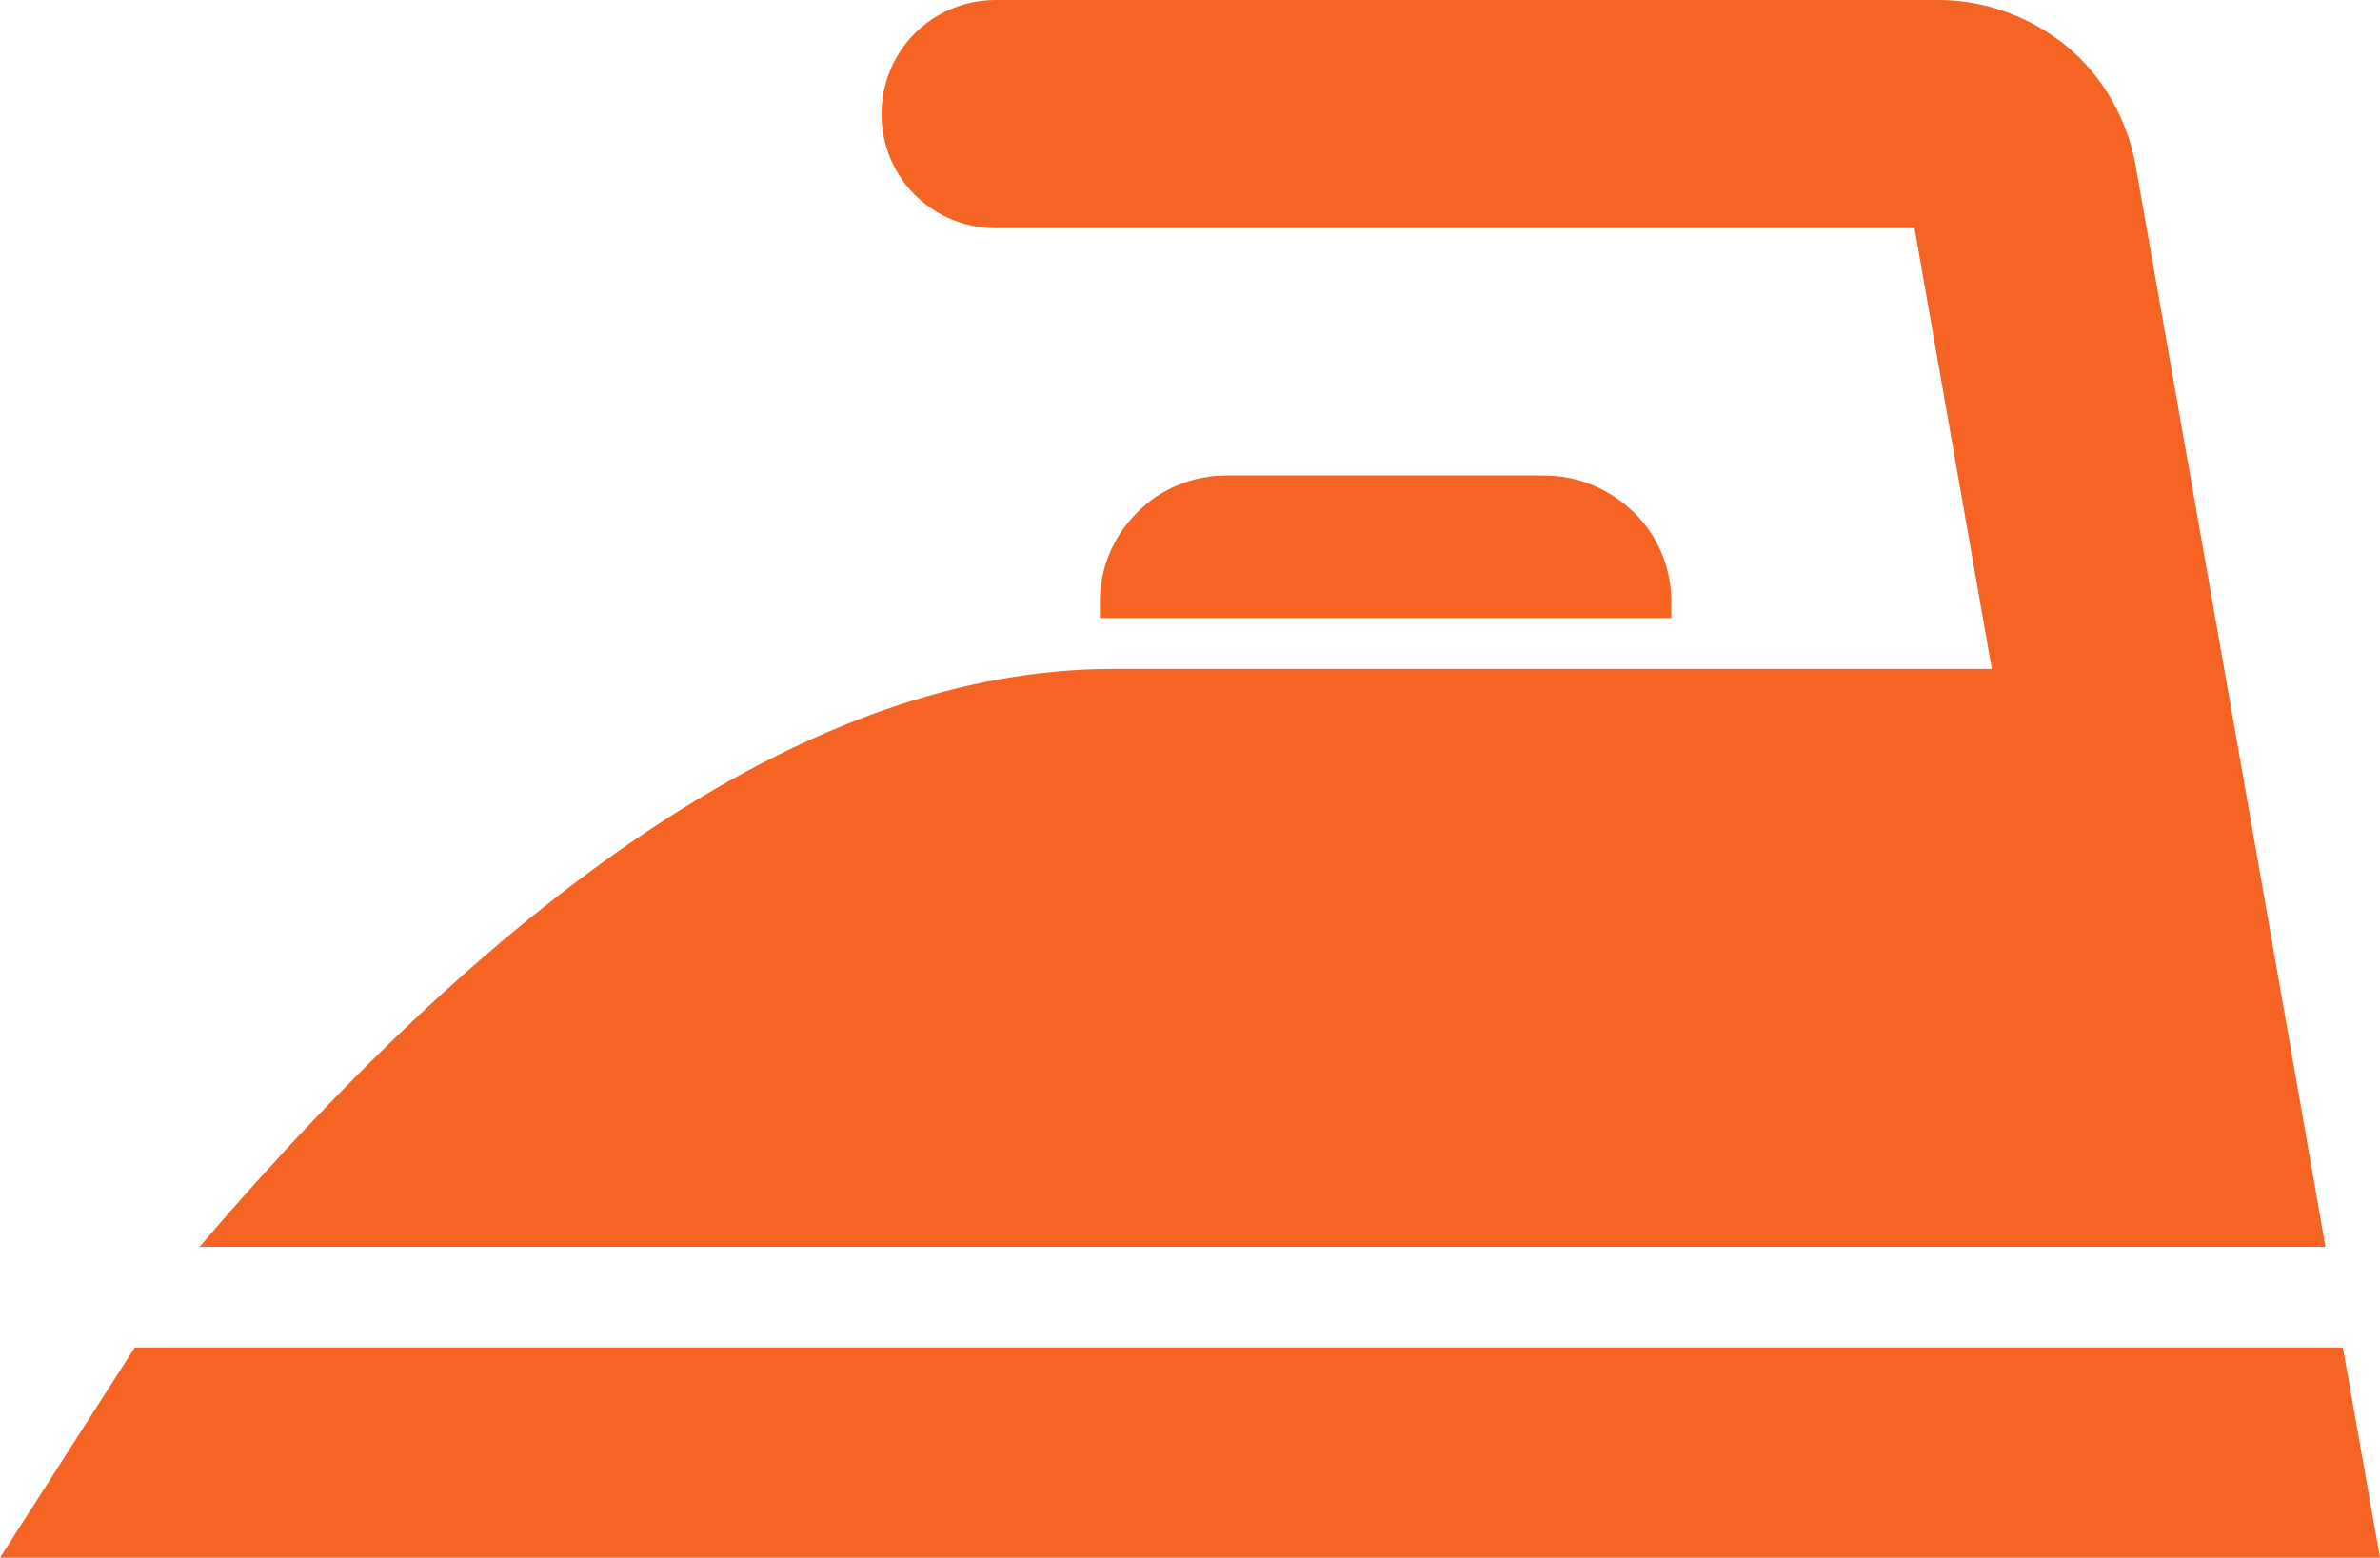
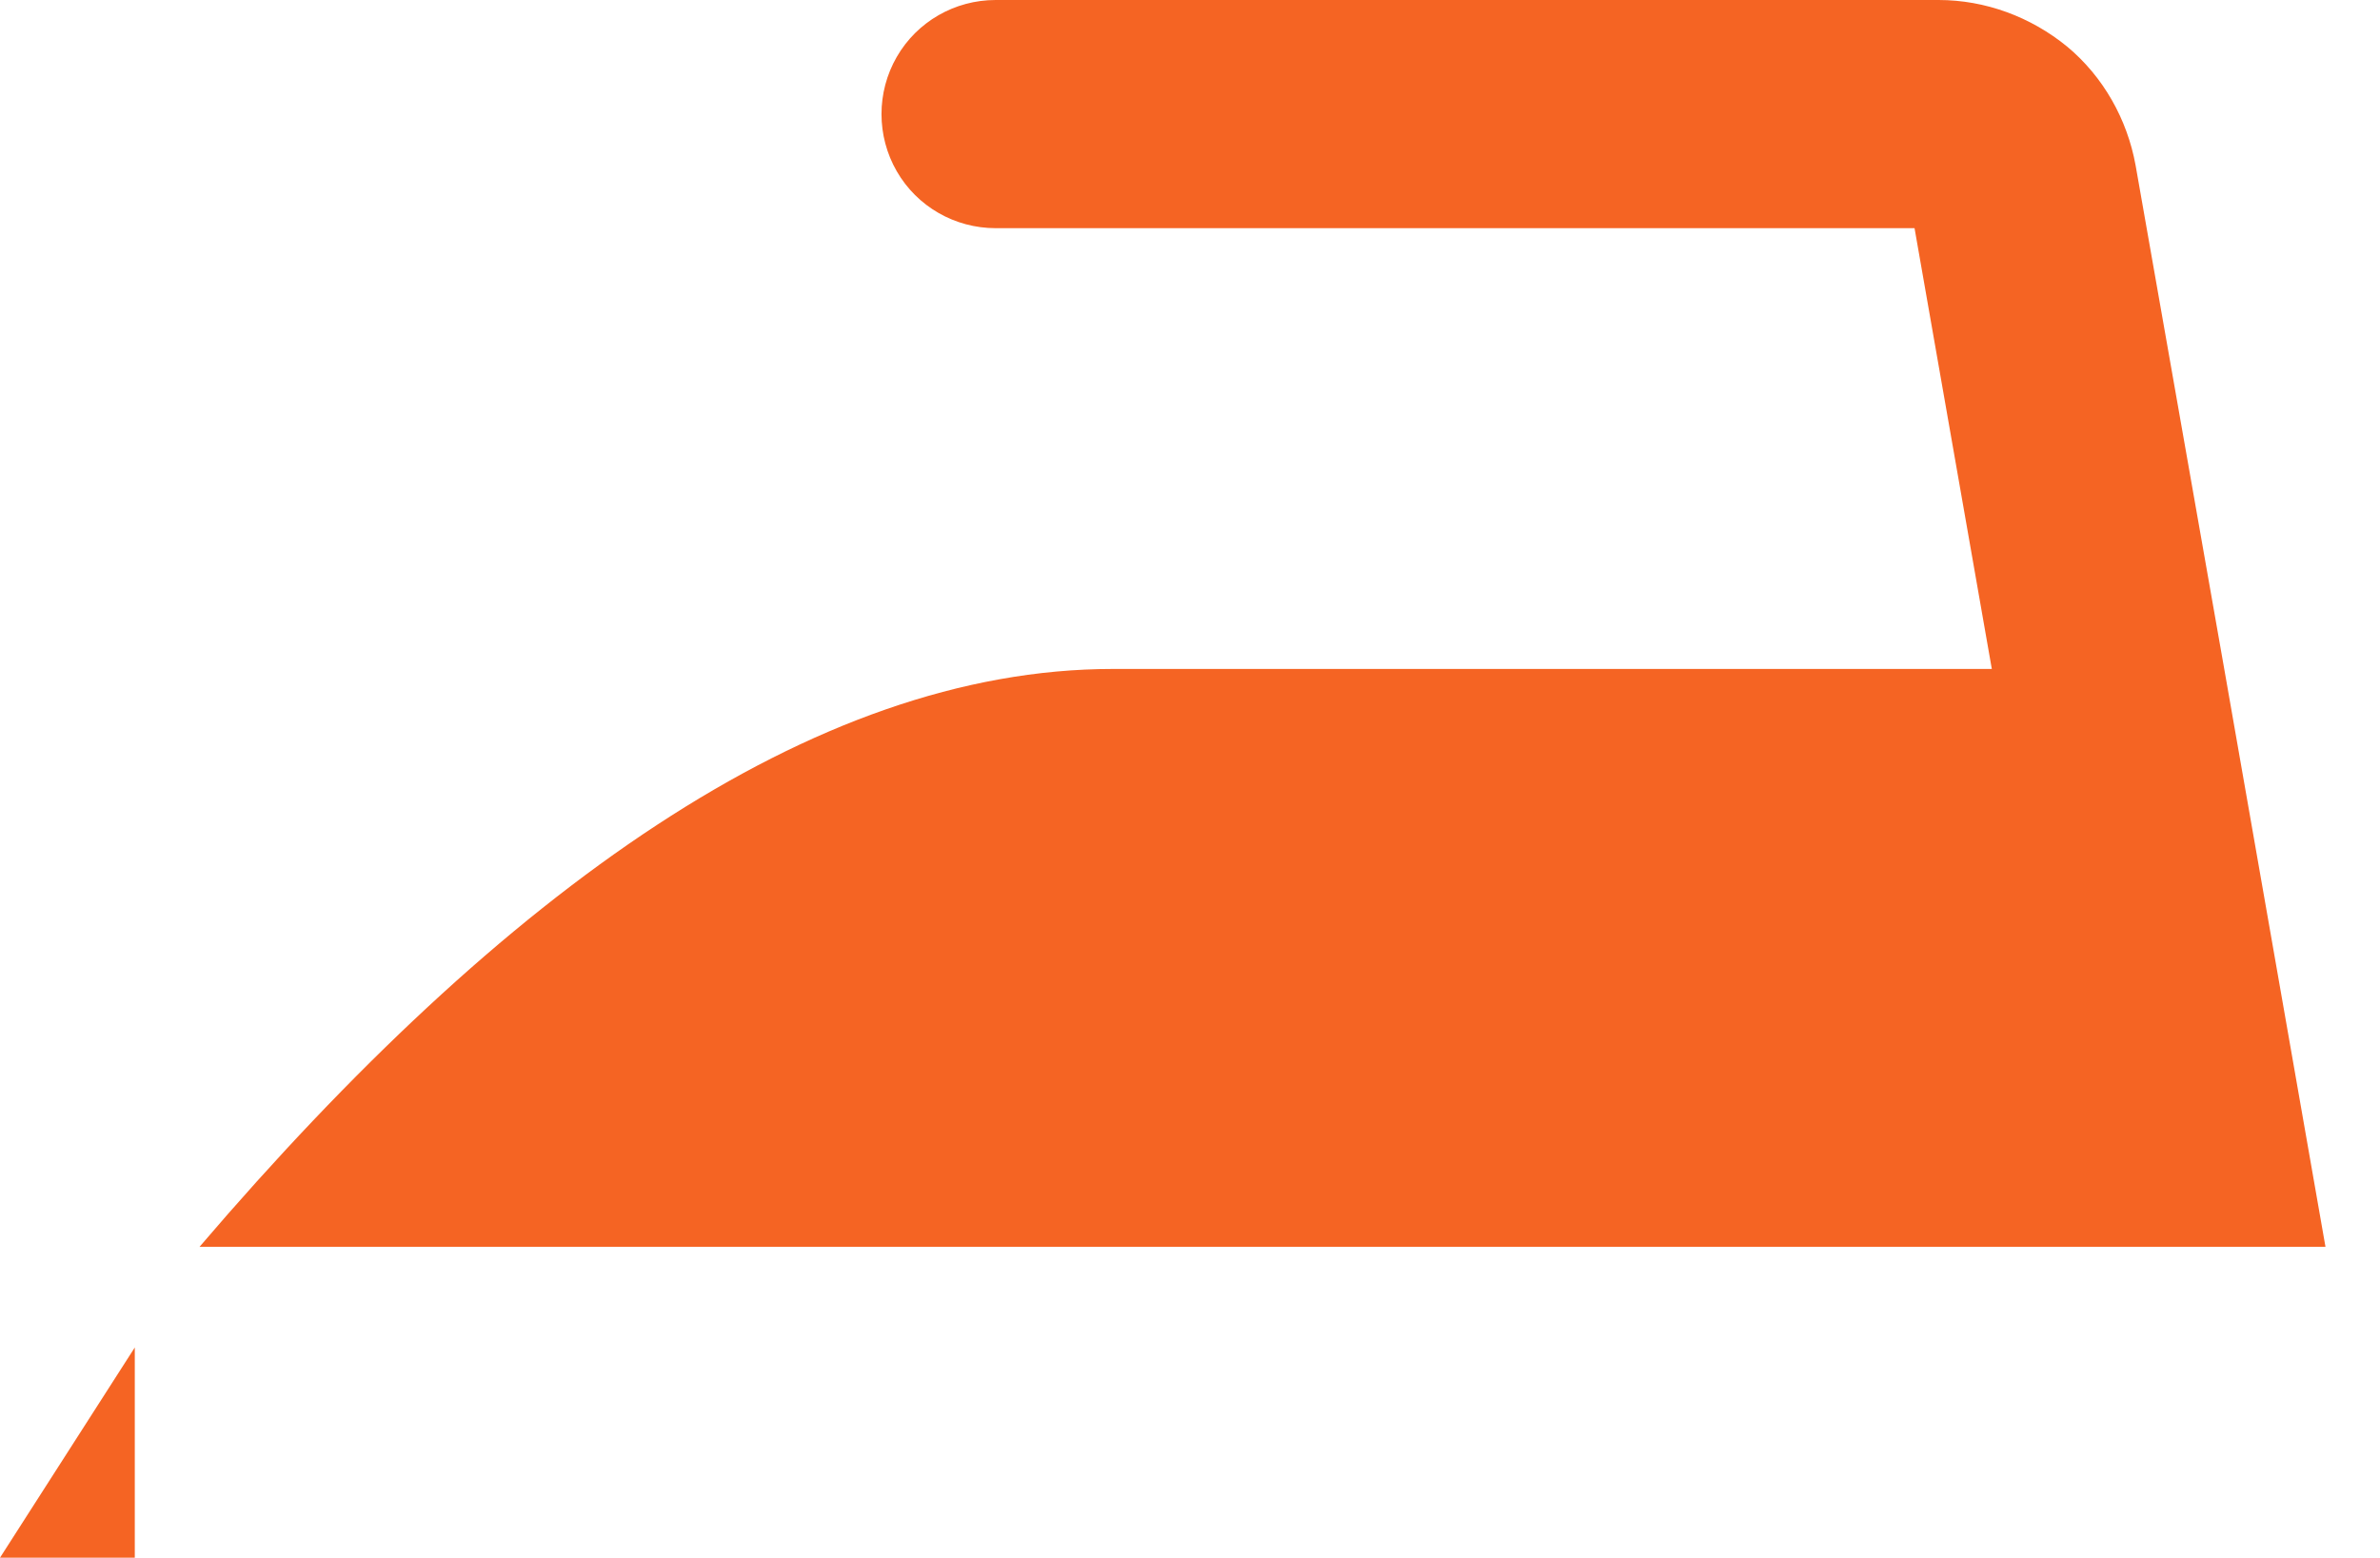
<svg xmlns="http://www.w3.org/2000/svg" version="1.1" id="Layer_1" x="0px" y="0px" viewBox="0 0 397.3 260.1" style="enable-background:new 0 0 397.3 260.1;" xml:space="preserve">
  <style type="text/css">
	.st0{fill:#F56423;}
</style>
  <g id="a">
</g>
  <g id="b">
    <g id="c">
      <g>
-         <path class="st0" d="M22.5,225L0,260.1h397.3l-6.2-35.1H22.5z" />
+         <path class="st0" d="M22.5,225L0,260.1h397.3H22.5z" />
        <path class="st0" d="M33.3,208.2h354.9l-16.9-96.5l-14.8-84.1c-1.4-7.7-5.4-14.8-11.4-19.8C339,2.8,331.4,0,323.6,0H166.2     c-6.8,0-13.1,3.6-16.5,9.5s-3.4,13.2,0,19.1s9.7,9.5,16.5,9.5h153.4l12.9,73.6H185.8C135.5,111.7,83.9,149,33.3,208.2L33.3,208.2     L33.3,208.2z" />
-         <path class="st0" d="M279,100.5c0-5.6-2.2-11-6.2-14.9s-9.3-6.2-15-6.2h-53.1c-5.6,0-11,2.2-14.9,6.2c-4,4-6.2,9.3-6.2,14.9v2.7     H279L279,100.5L279,100.5z" />
      </g>
    </g>
  </g>
</svg>